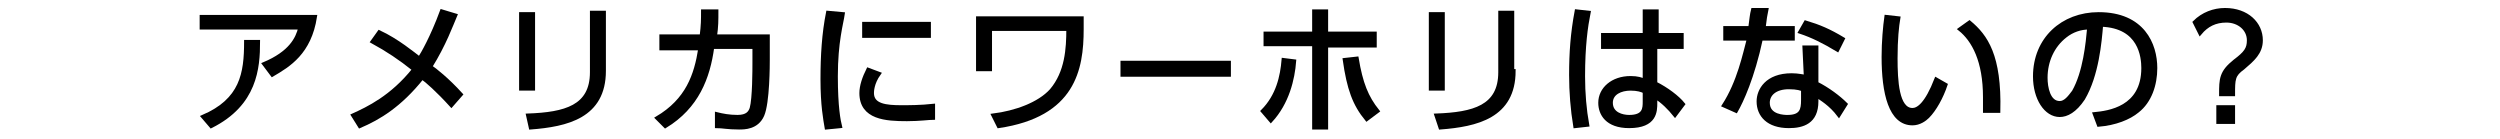
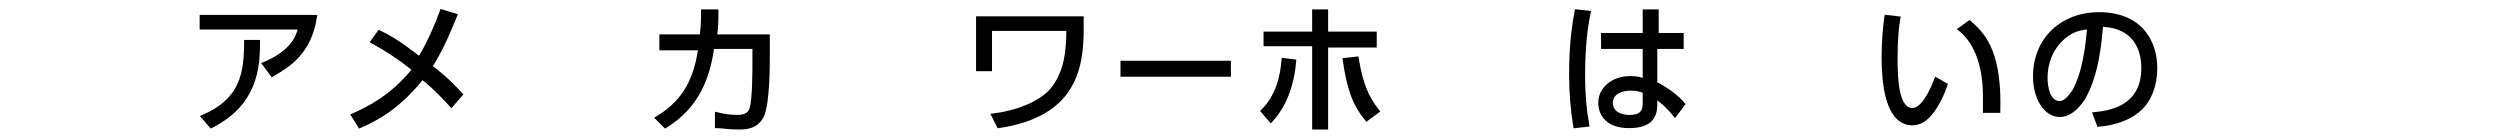
<svg xmlns="http://www.w3.org/2000/svg" version="1.1" id="レイヤー_1" x="0px" y="0px" viewBox="0 0 180 10" style="enable-background:new 0 0 180 10;" xml:space="preserve">
  <style type="text/css">
	.st0{stroke:#000000;stroke-width:0.25;stroke-miterlimit:10;}
</style>
  <g>
    <path class="st0" d="M22.7,1.2c-0.4,2.6-1.9,3.5-3.1,4.2L19,4.6c1.9-0.8,2.4-1.8,2.6-2.6h-7.1V1.2H22.7z M14.6,8.4   c2.8-1.2,3.1-3.1,3.1-5.4l0.9,0c0,1.9-0.2,4.5-3.4,6.1L14.6,8.4z" />
    <path class="st0" d="M27.3,2.3c1.3,0.6,2.5,1.6,2.9,1.9c0.2-0.3,0.9-1.5,1.6-3.4l1,0.3C32.5,1.8,32,3.2,31,4.8   c0.3,0.2,1.2,0.9,2.2,2l-0.7,0.8c-1-1.1-1.8-1.8-2.1-2c-1.6,2-3.1,2.9-4.5,3.5l-0.5-0.8c1.1-0.5,2.8-1.3,4.4-3.3   c-1-0.8-1.9-1.4-3-2L27.3,2.3z" />
-     <path class="st0" d="M38.4,6.4h-0.9V1h0.9V6.4z M43.5,5.1c0,3.3-2.7,3.9-5.3,4.1L38,8.3c2.7-0.1,4.6-0.6,4.6-3.1V0.9h0.9V5.1z" />
    <path class="st0" d="M47.3,8.5c2.2-1.3,2.8-3.1,3.1-5h-2.8V2.6h2.9c0.1-0.8,0.1-1.2,0.1-1.8l1,0c0,0.7,0,1.1-0.1,1.8h3.8v1.7   c0,0.3,0,3.1-0.4,4c-0.4,0.9-1.3,0.9-1.7,0.9c-0.8,0-1.2-0.1-1.6-0.1l0-0.9c0.4,0.1,0.9,0.2,1.5,0.2c0.7,0,0.9-0.3,1-0.6   c0.2-0.7,0.2-2.8,0.2-3.3V3.4h-3c-0.3,2.2-1.1,4.3-3.4,5.7L47.3,8.5z" />
-     <path class="st0" d="M60.7,1c-0.1,0.7-0.5,2-0.5,4.5c0,2.2,0.2,3.2,0.3,3.6l-1,0.1c-0.1-0.6-0.3-1.6-0.3-3.5c0-1.7,0.1-3.3,0.4-4.8   L60.7,1z M63.3,5.3c-0.5,0.7-0.5,1.3-0.5,1.4c0,0.9,1,1,2.1,1c0.5,0,1.4,0,2.3-0.1v0.9c-0.3,0-1,0.1-1.9,0.1   c-1.5,0-3.3-0.1-3.3-1.9c0-0.5,0.2-1.1,0.5-1.7L63.3,5.3z M66.9,1.7v0.9h-4.7V1.7H66.9z" />
    <path class="st0" d="M77.9,1.3v0.8c0,2.9-0.6,6.2-6,7l-0.4-0.8c1.6-0.2,3.3-0.8,4.2-1.8c1.1-1.3,1.2-3,1.2-4.4h-5.6V5h-0.9V1.3   H77.9z" />
    <path class="st0" d="M88.5,4.5v0.9h-7.7V4.5H88.5z" />
    <path class="st0" d="M90.9,8c1.1-1.1,1.4-2.5,1.5-3.7l0.8,0.1c-0.1,1.3-0.5,3-1.7,4.3L90.9,8z M95.5,9.2h-0.9v-6h-3.5V2.4h3.5V0.8   h0.9v1.6H99v0.9h-3.5V9.2z M97.7,4.2C98,6,98.4,7,99.2,8l-0.8,0.6c-0.9-1.1-1.3-2.2-1.6-4.3L97.7,4.2z" />
-     <path class="st0" d="M103.9,6.4H103V1h0.9V6.4z M109,5.1c0,3.3-2.7,3.9-5.3,4.1l-0.3-0.9c2.7-0.1,4.6-0.6,4.6-3.1V0.9h0.9V5.1z" />
    <path class="st0" d="M114.4,0.9c-0.2,1-0.4,2.4-0.4,4.6c0,1.2,0.1,2.4,0.3,3.5l-0.9,0.1c-0.2-1.2-0.3-2.5-0.3-3.7   c0-1.6,0.1-3,0.4-4.6L114.4,0.9z M121.1,2.5v0.9h-1.9l0,2.6c0.8,0.4,1.6,1,2,1.5l-0.6,0.8c-0.4-0.5-0.9-1-1.4-1.3v0.4   c0,0.6,0,1.7-1.9,1.7c-1.6,0-2.1-0.9-2.1-1.7c0-1,0.9-1.8,2.2-1.8c0.5,0,0.8,0.1,1,0.2l0-2.4h-3V2.5h3l0-1.7h0.9l0,1.7H121.1z    M118.4,6.6c-0.2-0.1-0.5-0.2-1-0.2c-0.7,0-1.4,0.3-1.4,1c0,0.8,0.8,1,1.3,1c1.1,0,1.1-0.6,1.1-1.1V6.6z" />
-     <path class="st0" d="M129.1,2v0.8h-2.3c-0.6,2.8-1.4,4.5-1.8,5.2l-0.9-0.4c1.1-1.7,1.5-3.7,1.8-4.8h-1.7V2h1.8   c0.1-0.7,0.1-0.9,0.2-1.3l1,0c-0.1,0.5-0.1,0.5-0.2,1.3H129.1z M130.8,6c0.8,0.4,1.6,1,2.1,1.5l-0.5,0.8c-0.6-0.8-1.3-1.2-1.6-1.4   v0.4c0,1.5-1,1.8-2,1.8c-1.5,0-2.2-0.8-2.2-1.8c0-0.8,0.6-1.9,2.4-1.9c0.5,0,0.8,0.1,1,0.1l-0.1-2.1h0.9L130.8,6z M129.9,6.5   c-0.2-0.1-0.5-0.2-1.1-0.2c-1,0-1.5,0.5-1.5,1.1c0,1,1.2,1,1.4,1c1,0,1.1-0.5,1.1-1.2V6.5z M132.3,3.6c-1-0.6-1.8-1-2.7-1.3   l0.4-0.7c1,0.3,1.7,0.6,2.7,1.2L132.3,3.6z" />
    <path class="st0" d="M136.7,1.3c-0.1,0.6-0.2,1.5-0.2,2.9c0,1.6,0.1,3.7,1.2,3.7c0.4,0,1-0.4,1.7-2.2l0.7,0.4   c-0.3,0.9-0.8,1.8-1.3,2.3c-0.2,0.2-0.6,0.5-1.1,0.5c-1.6,0-2.1-2.2-2.1-4.8c0-1.1,0.1-2.2,0.2-2.9L136.7,1.3z M142.9,8   c0-0.3,0-0.6,0-1c0-2.6-0.8-4.1-1.8-4.9l0.7-0.5c1.2,1,2.2,2.4,2.1,6.4L142.9,8z" />
    <path class="st0" d="M150.8,8.2c1-0.1,3.5-0.4,3.5-3.3c0-0.8-0.2-3-3-3.1c-0.1,1.2-0.3,3.6-1.3,5.3c-0.6,0.9-1.2,1.2-1.7,1.2   c-1,0-1.8-1.2-1.8-2.8c0-2.7,2-4.5,4.6-4.5c3.2,0,4.1,2.2,4.1,3.9c0,1.2-0.4,2.4-1.3,3.1c-0.6,0.5-1.6,0.9-2.8,1L150.8,8.2z    M148.7,2.6c-0.9,0.7-1.4,1.8-1.4,3c0,0.7,0.2,1.8,1,1.8c0.4,0,0.7-0.4,1-0.8c0.8-1.4,1-3.5,1.1-4.6C149.8,2,149.2,2.2,148.7,2.6z" />
-     <path class="st0" d="M158,1.6c0.6-0.6,1.4-0.9,2.2-0.9c1.6,0,2.6,1,2.6,2.2c0,0.9-0.6,1.4-1.3,2c-0.7,0.5-0.7,0.8-0.7,1.9h-0.9   c0-1.1,0-1.6,1-2.4c0.8-0.6,1-0.9,1-1.5c0-0.8-0.7-1.4-1.6-1.4c-0.8,0-1.4,0.3-1.9,0.9L158,1.6z M159.7,7.7h1.1v1.1h-1.1V7.7z" />
  </g>
</svg>